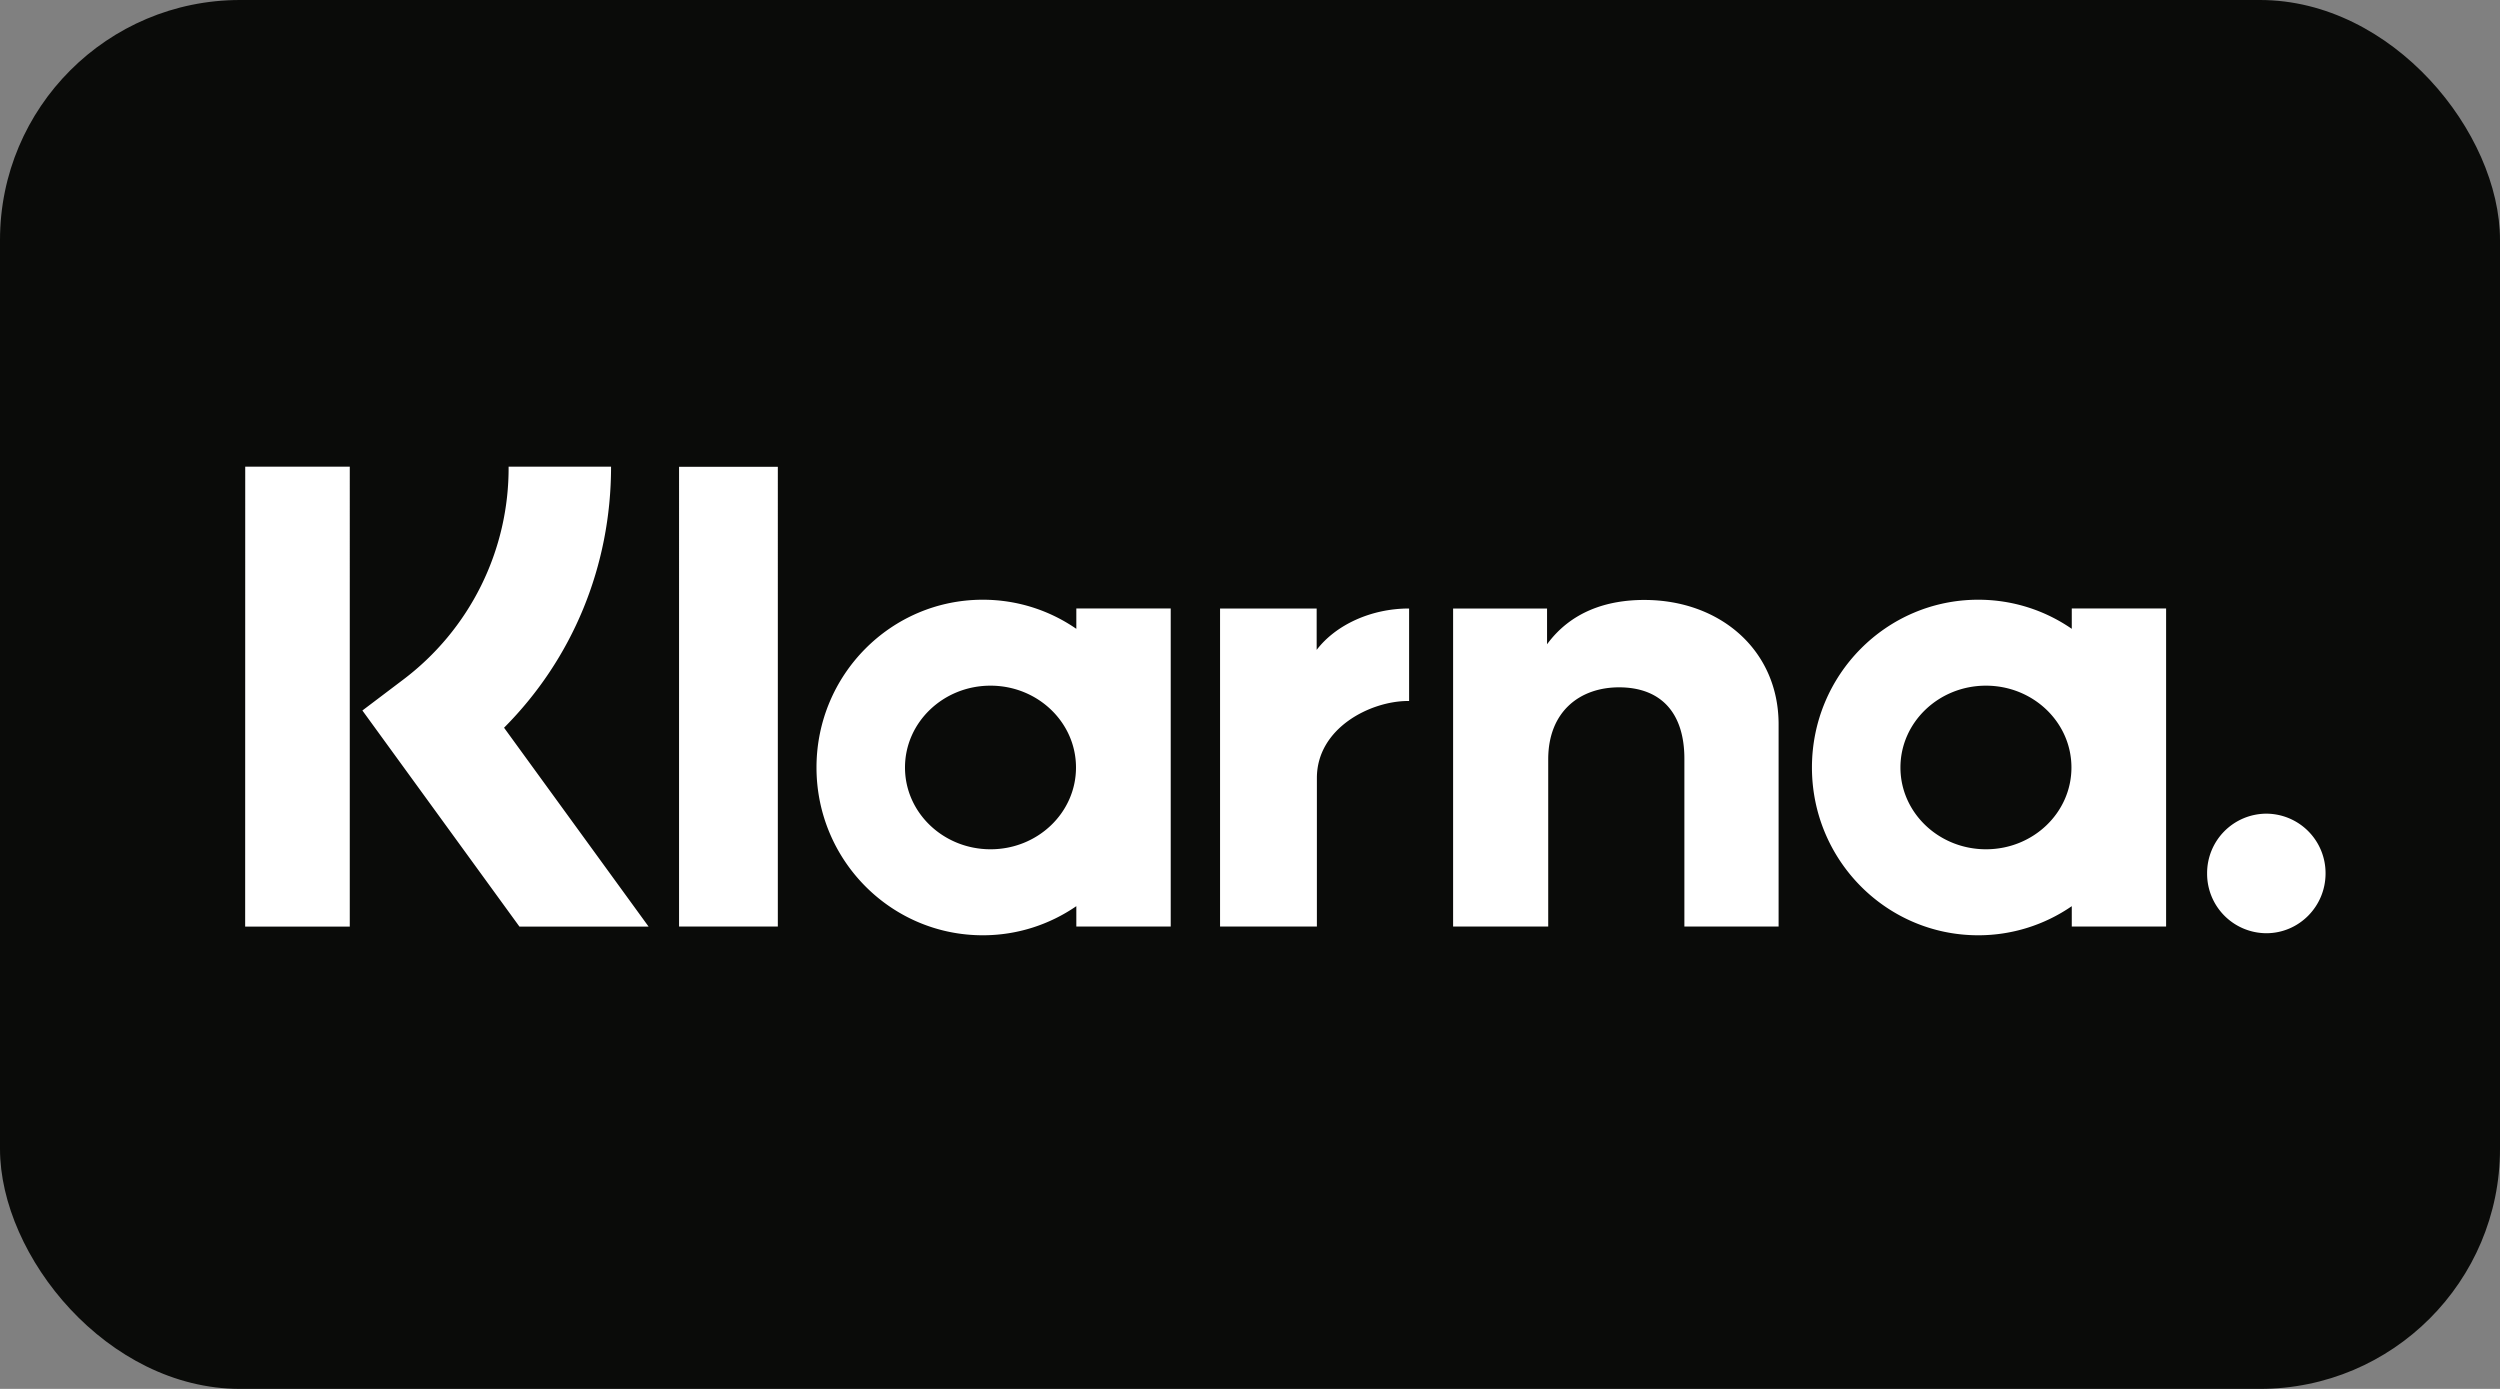
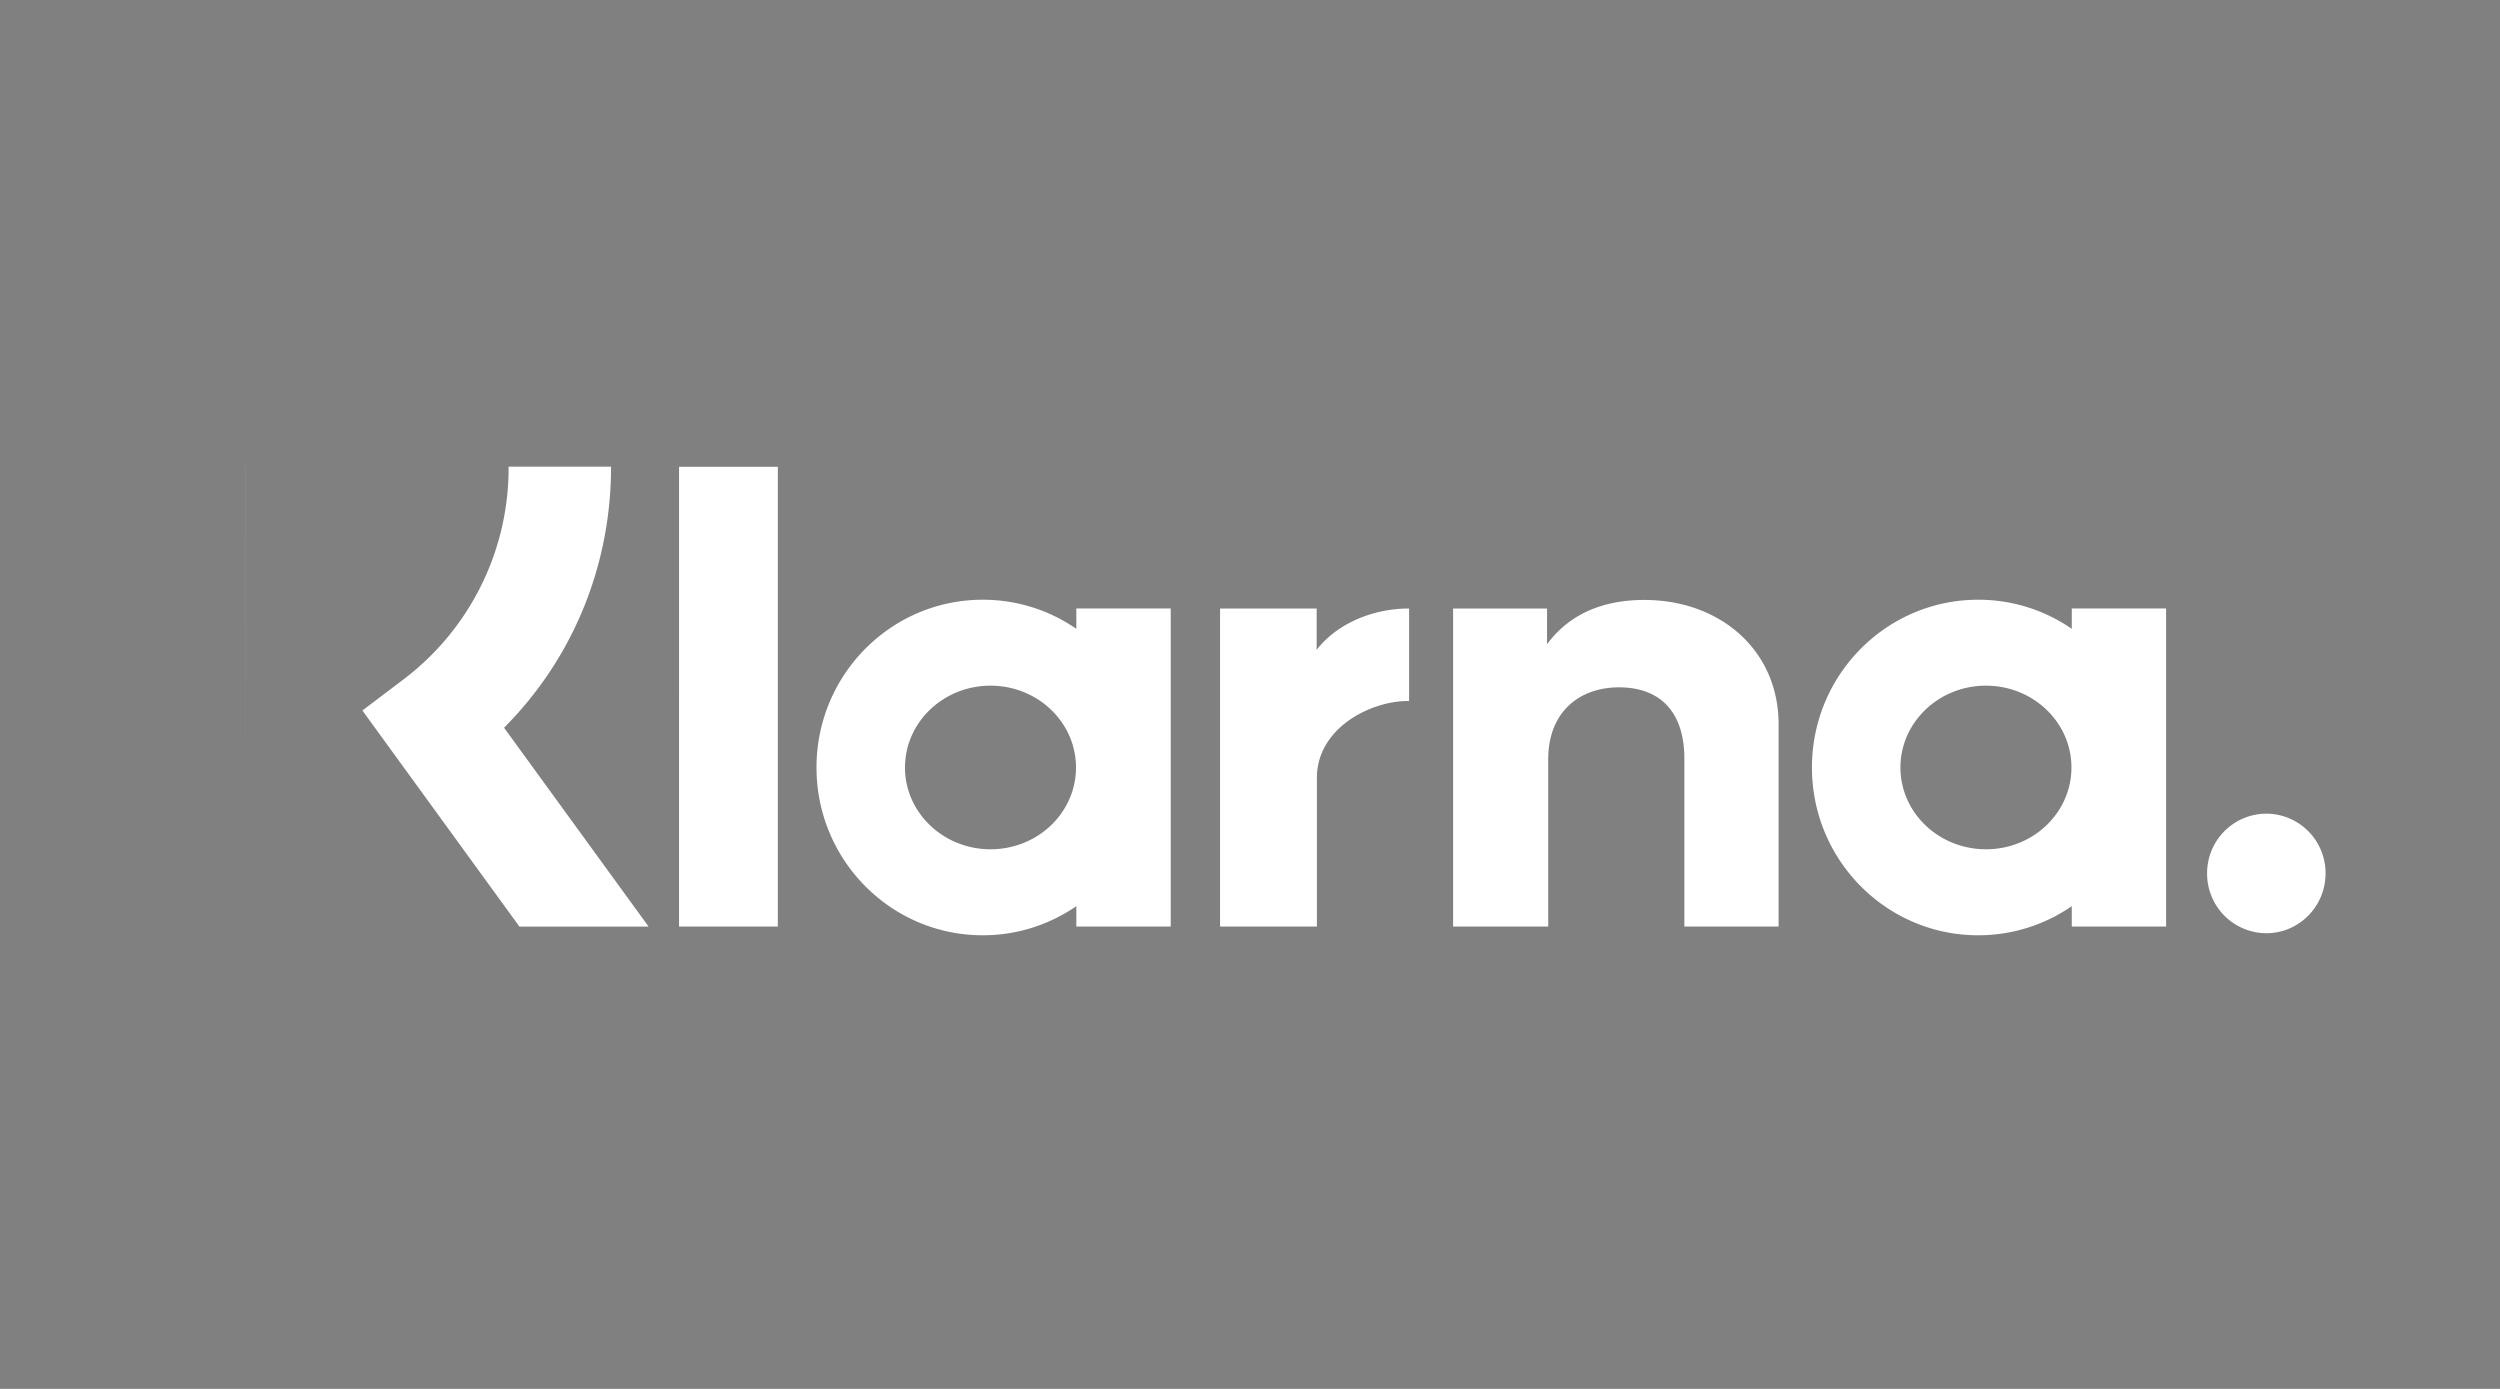
<svg xmlns="http://www.w3.org/2000/svg" width="45" height="25">
  <rect width="100%" height="100%" fill="#808080" stroke="none" />
  <g fill="none" fill-rule="nonzero">
-     <rect width="45" height="25" fill="#0A0B09" rx="4.321" />
-     <path fill="#FFF" d="M40.794 14.646a1.07 1.07 0 0 0-1.066 1.076 1.07 1.07 0 0 0 1.066 1.076c.588 0 1.066-.482 1.066-1.076a1.07 1.07 0 0 0-1.066-1.076m-3.508-.831c0-.814-.689-1.473-1.539-1.473s-1.539.66-1.539 1.473.69 1.472 1.54 1.472 1.538-.659 1.538-1.472m.006-2.863h1.698v5.725h-1.698v-.366a2.96 2.96 0 0 1-1.684.524c-1.653 0-2.993-1.352-2.993-3.02s1.34-3.02 2.993-3.02c.625 0 1.204.193 1.684.524zm-13.592.746v-.745h-1.739v5.724h1.743v-2.673c0-.902.968-1.386 1.64-1.386h.02v-1.665c-.69 0-1.323.298-1.664.745zm-4.332 2.117c0-.814-.689-1.473-1.539-1.473s-1.539.66-1.539 1.473.69 1.472 1.54 1.472 1.538-.659 1.538-1.472m.006-2.863h1.699v5.725h-1.699v-.366c-.48.33-1.059.524-1.684.524-1.653 0-2.993-1.352-2.993-3.02s1.34-3.02 2.993-3.02c.625 0 1.204.193 1.684.524zm10.223-.153c-.678 0-1.32.212-1.75.798v-.644h-1.691v5.724h1.712v-3.008c0-.87.578-1.297 1.275-1.297.746 0 1.176.45 1.176 1.285v3.02h1.696v-3.64c0-1.332-1.05-2.238-2.418-2.238zm-17.374 5.878h1.778V8.402h-1.778zm-7.81.002h1.883V8.4H4.414zM10.999 8.4c0 1.792-.692 3.46-1.926 4.699l2.602 3.58H9.35l-2.827-3.89.73-.552A4.77 4.77 0 0 0 9.155 8.4z" />
+     <path fill="#FFF" d="M40.794 14.646a1.07 1.07 0 0 0-1.066 1.076 1.07 1.07 0 0 0 1.066 1.076c.588 0 1.066-.482 1.066-1.076a1.07 1.07 0 0 0-1.066-1.076m-3.508-.831c0-.814-.689-1.473-1.539-1.473s-1.539.66-1.539 1.473.69 1.472 1.54 1.472 1.538-.659 1.538-1.472m.006-2.863h1.698v5.725h-1.698v-.366a2.96 2.96 0 0 1-1.684.524c-1.653 0-2.993-1.352-2.993-3.02s1.34-3.02 2.993-3.02c.625 0 1.204.193 1.684.524zm-13.592.746v-.745h-1.739v5.724h1.743v-2.673c0-.902.968-1.386 1.64-1.386h.02v-1.665c-.69 0-1.323.298-1.664.745zm-4.332 2.117c0-.814-.689-1.473-1.539-1.473s-1.539.66-1.539 1.473.69 1.472 1.54 1.472 1.538-.659 1.538-1.472m.006-2.863h1.699v5.725h-1.699v-.366c-.48.33-1.059.524-1.684.524-1.653 0-2.993-1.352-2.993-3.02s1.34-3.02 2.993-3.02c.625 0 1.204.193 1.684.524zm10.223-.153c-.678 0-1.32.212-1.75.798v-.644h-1.691v5.724h1.712v-3.008c0-.87.578-1.297 1.275-1.297.746 0 1.176.45 1.176 1.285v3.02h1.696v-3.64c0-1.332-1.05-2.238-2.418-2.238zm-17.374 5.878h1.778V8.402h-1.778zm-7.81.002V8.4H4.414zM10.999 8.4c0 1.792-.692 3.46-1.926 4.699l2.602 3.58H9.35l-2.827-3.89.73-.552A4.77 4.77 0 0 0 9.155 8.4z" />
  </g>
</svg>